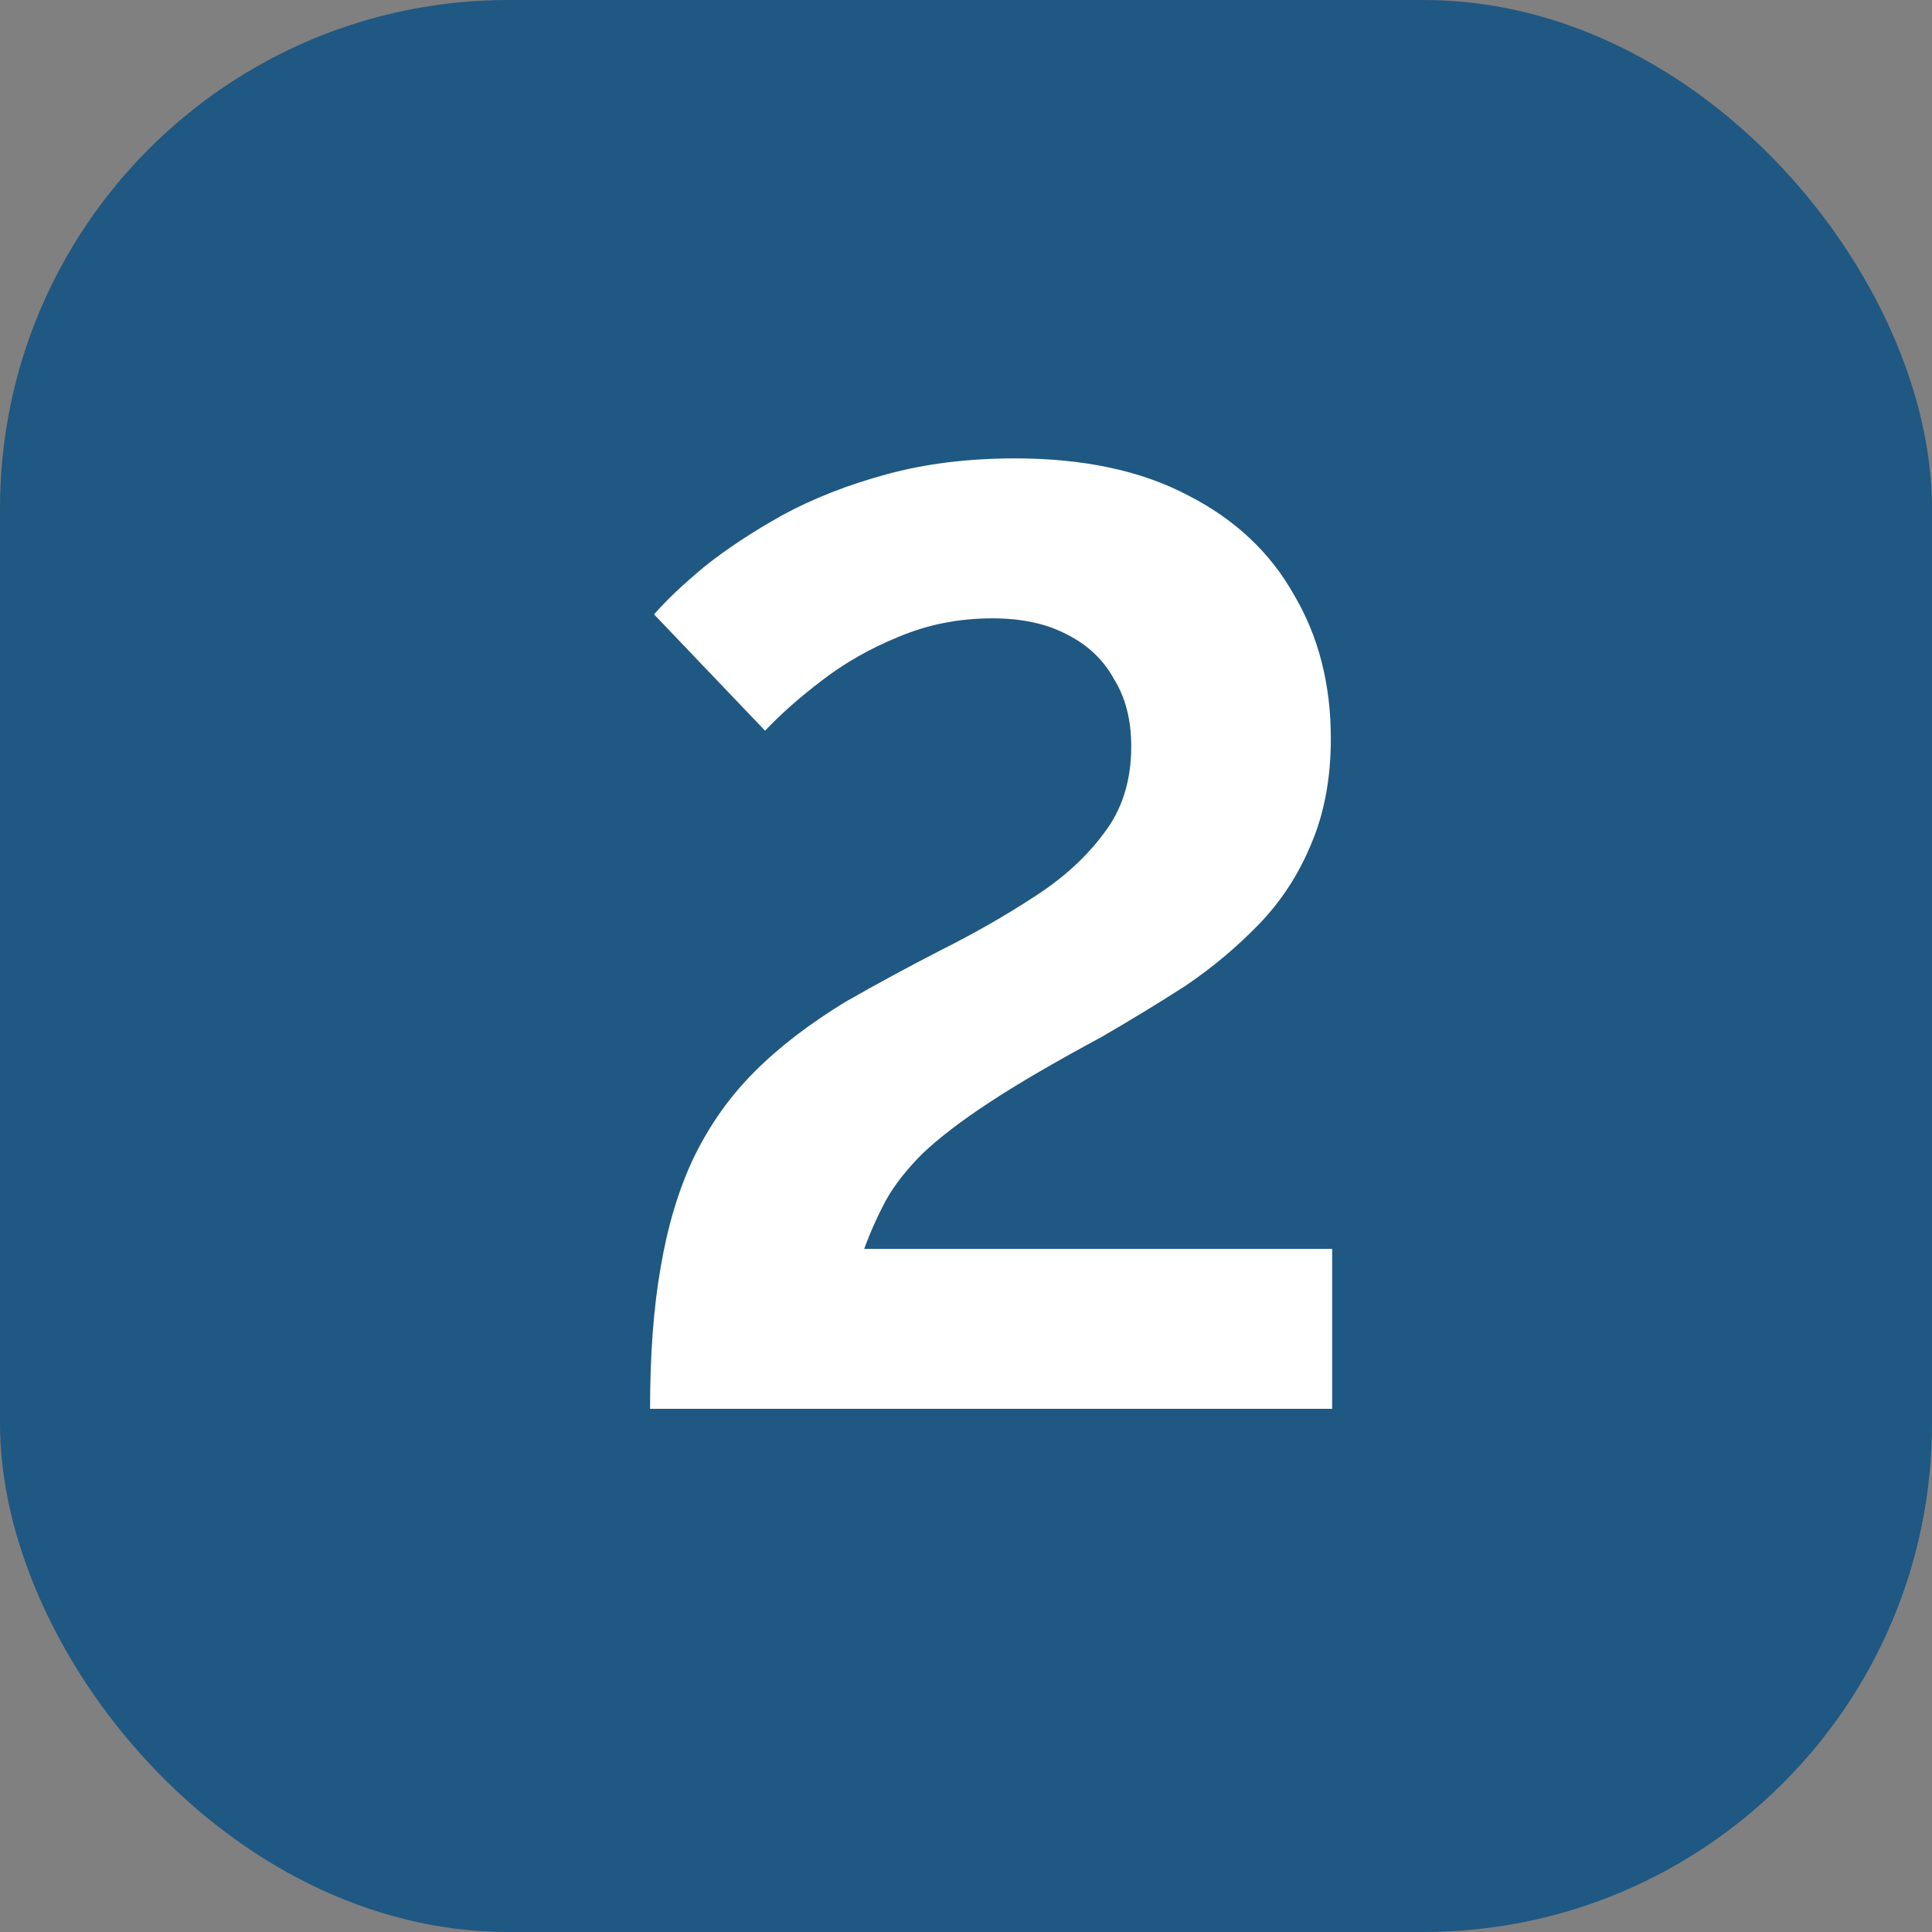
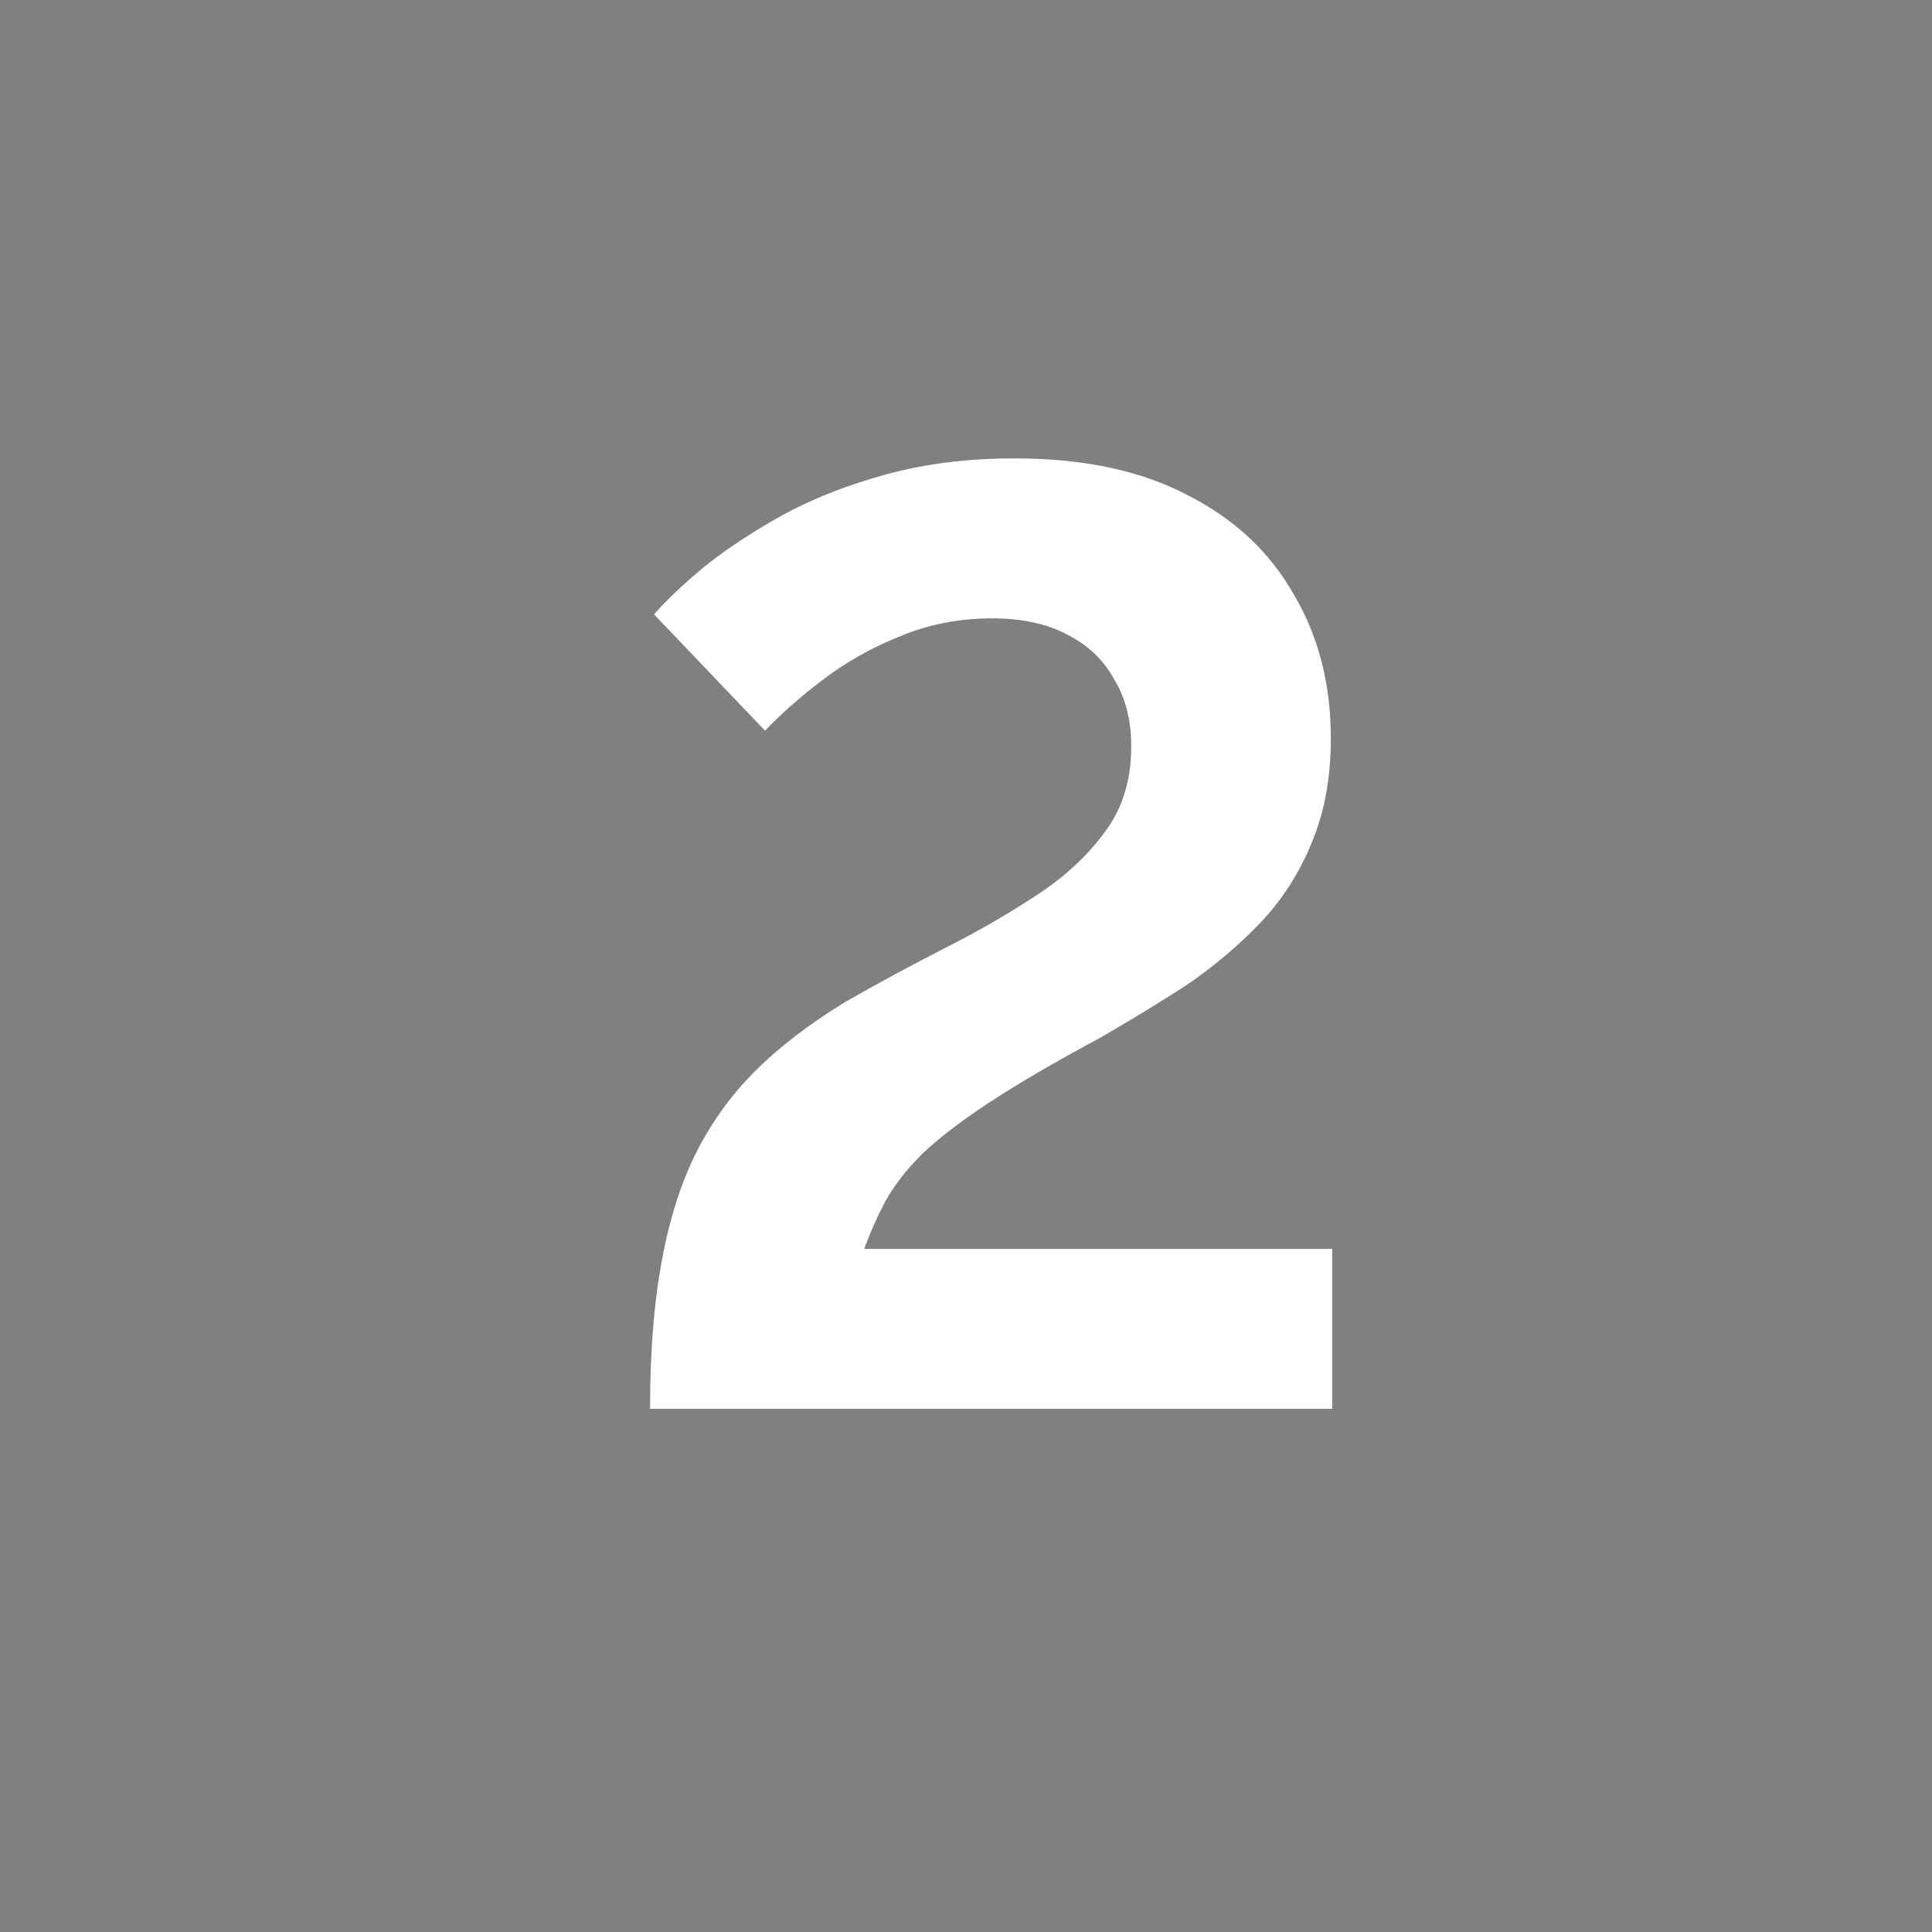
<svg xmlns="http://www.w3.org/2000/svg" width="19" height="19" viewBox="0 0 19 19" fill="none">
  <rect x="0" y="0" width="19" height="19" fill="#808080" stroke="none" />
-   <rect width="19" height="19" rx="5" fill="#1F5882" />
  <path d="M6.393 13.855C6.393 13.326 6.427 12.863 6.497 12.464C6.566 12.057 6.674 11.697 6.822 11.385C6.978 11.064 7.177 10.783 7.42 10.54C7.662 10.297 7.961 10.068 8.317 9.851C8.62 9.678 8.932 9.509 9.253 9.344C9.582 9.179 9.885 9.006 10.163 8.824C10.449 8.642 10.678 8.434 10.852 8.2C11.034 7.966 11.125 7.68 11.125 7.342C11.125 7.082 11.069 6.861 10.956 6.679C10.852 6.488 10.696 6.341 10.488 6.237C10.289 6.133 10.046 6.081 9.76 6.081C9.43 6.081 9.123 6.142 8.837 6.263C8.559 6.376 8.308 6.519 8.083 6.692C7.866 6.857 7.68 7.021 7.524 7.186L6.432 6.042C6.553 5.903 6.718 5.747 6.926 5.574C7.142 5.401 7.398 5.232 7.693 5.067C7.996 4.902 8.338 4.768 8.72 4.664C9.101 4.56 9.521 4.508 9.981 4.508C10.657 4.508 11.225 4.629 11.684 4.872C12.143 5.106 12.49 5.431 12.724 5.847C12.966 6.254 13.088 6.727 13.088 7.264C13.088 7.654 13.023 8.001 12.893 8.304C12.771 8.599 12.602 8.859 12.386 9.084C12.169 9.309 11.927 9.513 11.658 9.695C11.389 9.868 11.112 10.037 10.826 10.202C10.375 10.445 10.011 10.657 9.734 10.839C9.456 11.021 9.235 11.19 9.071 11.346C8.915 11.502 8.793 11.658 8.707 11.814C8.629 11.961 8.559 12.117 8.499 12.282H13.101V13.855H6.393Z" fill="white" />
</svg>